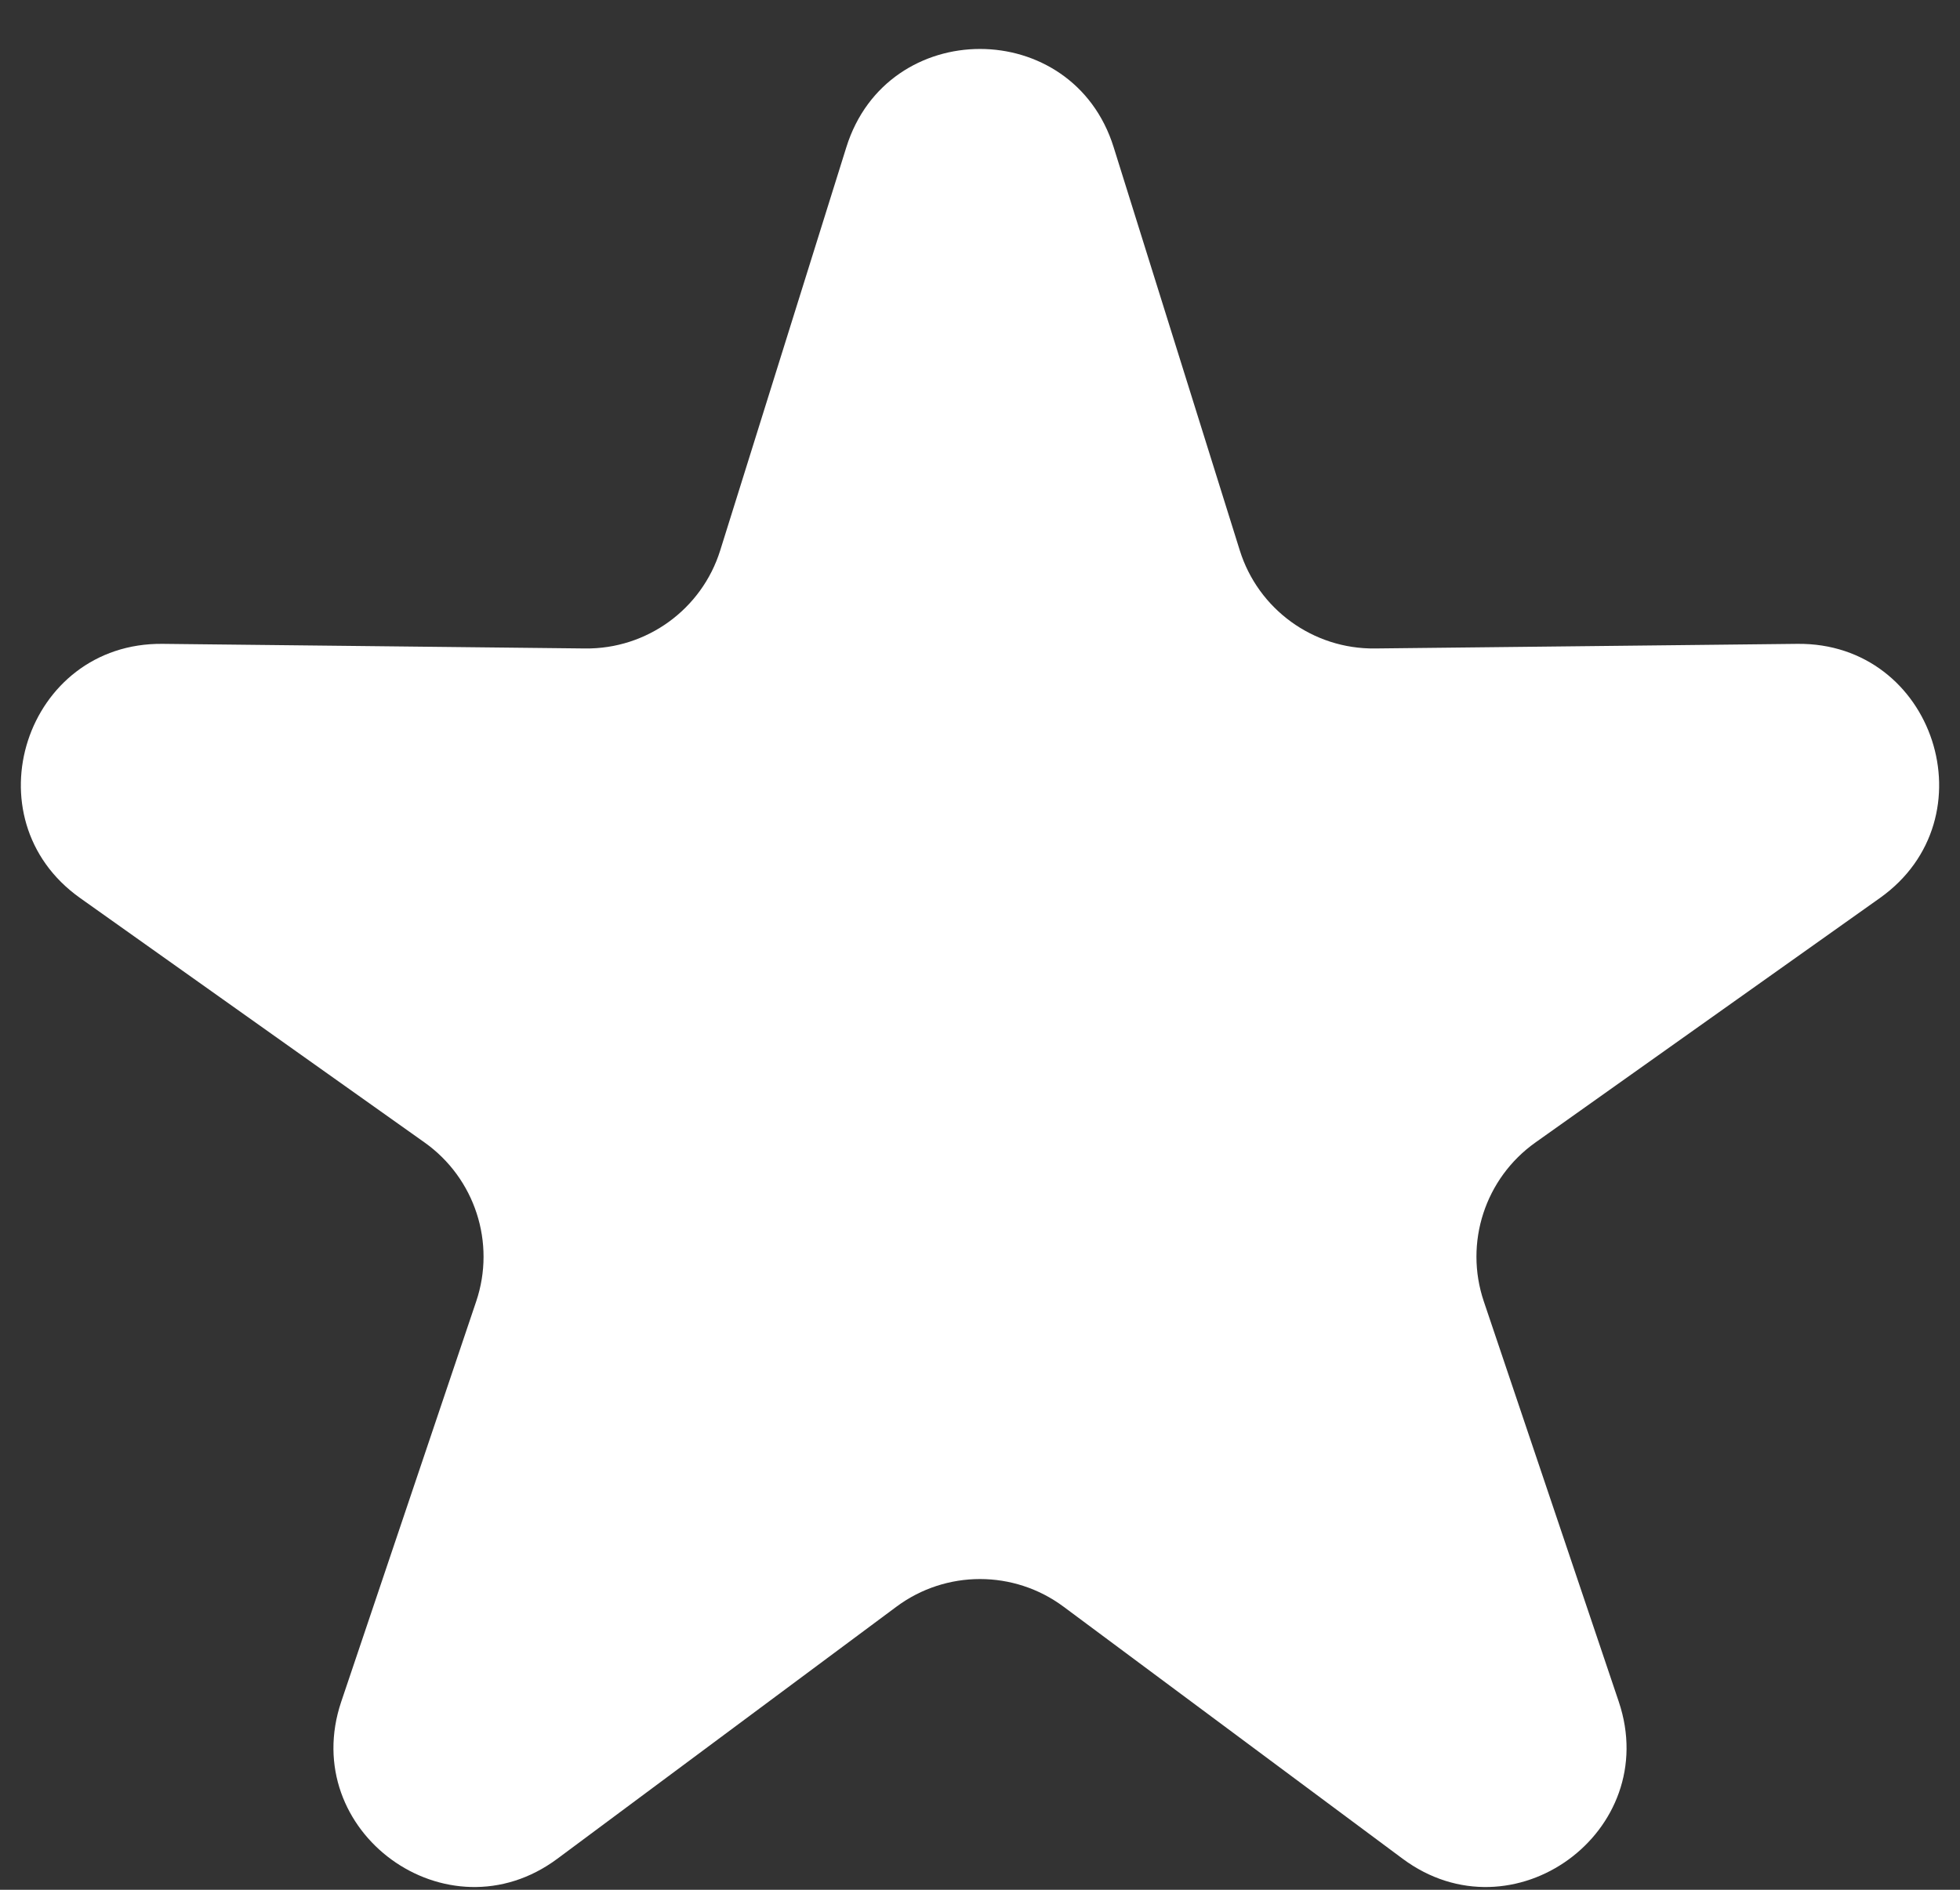
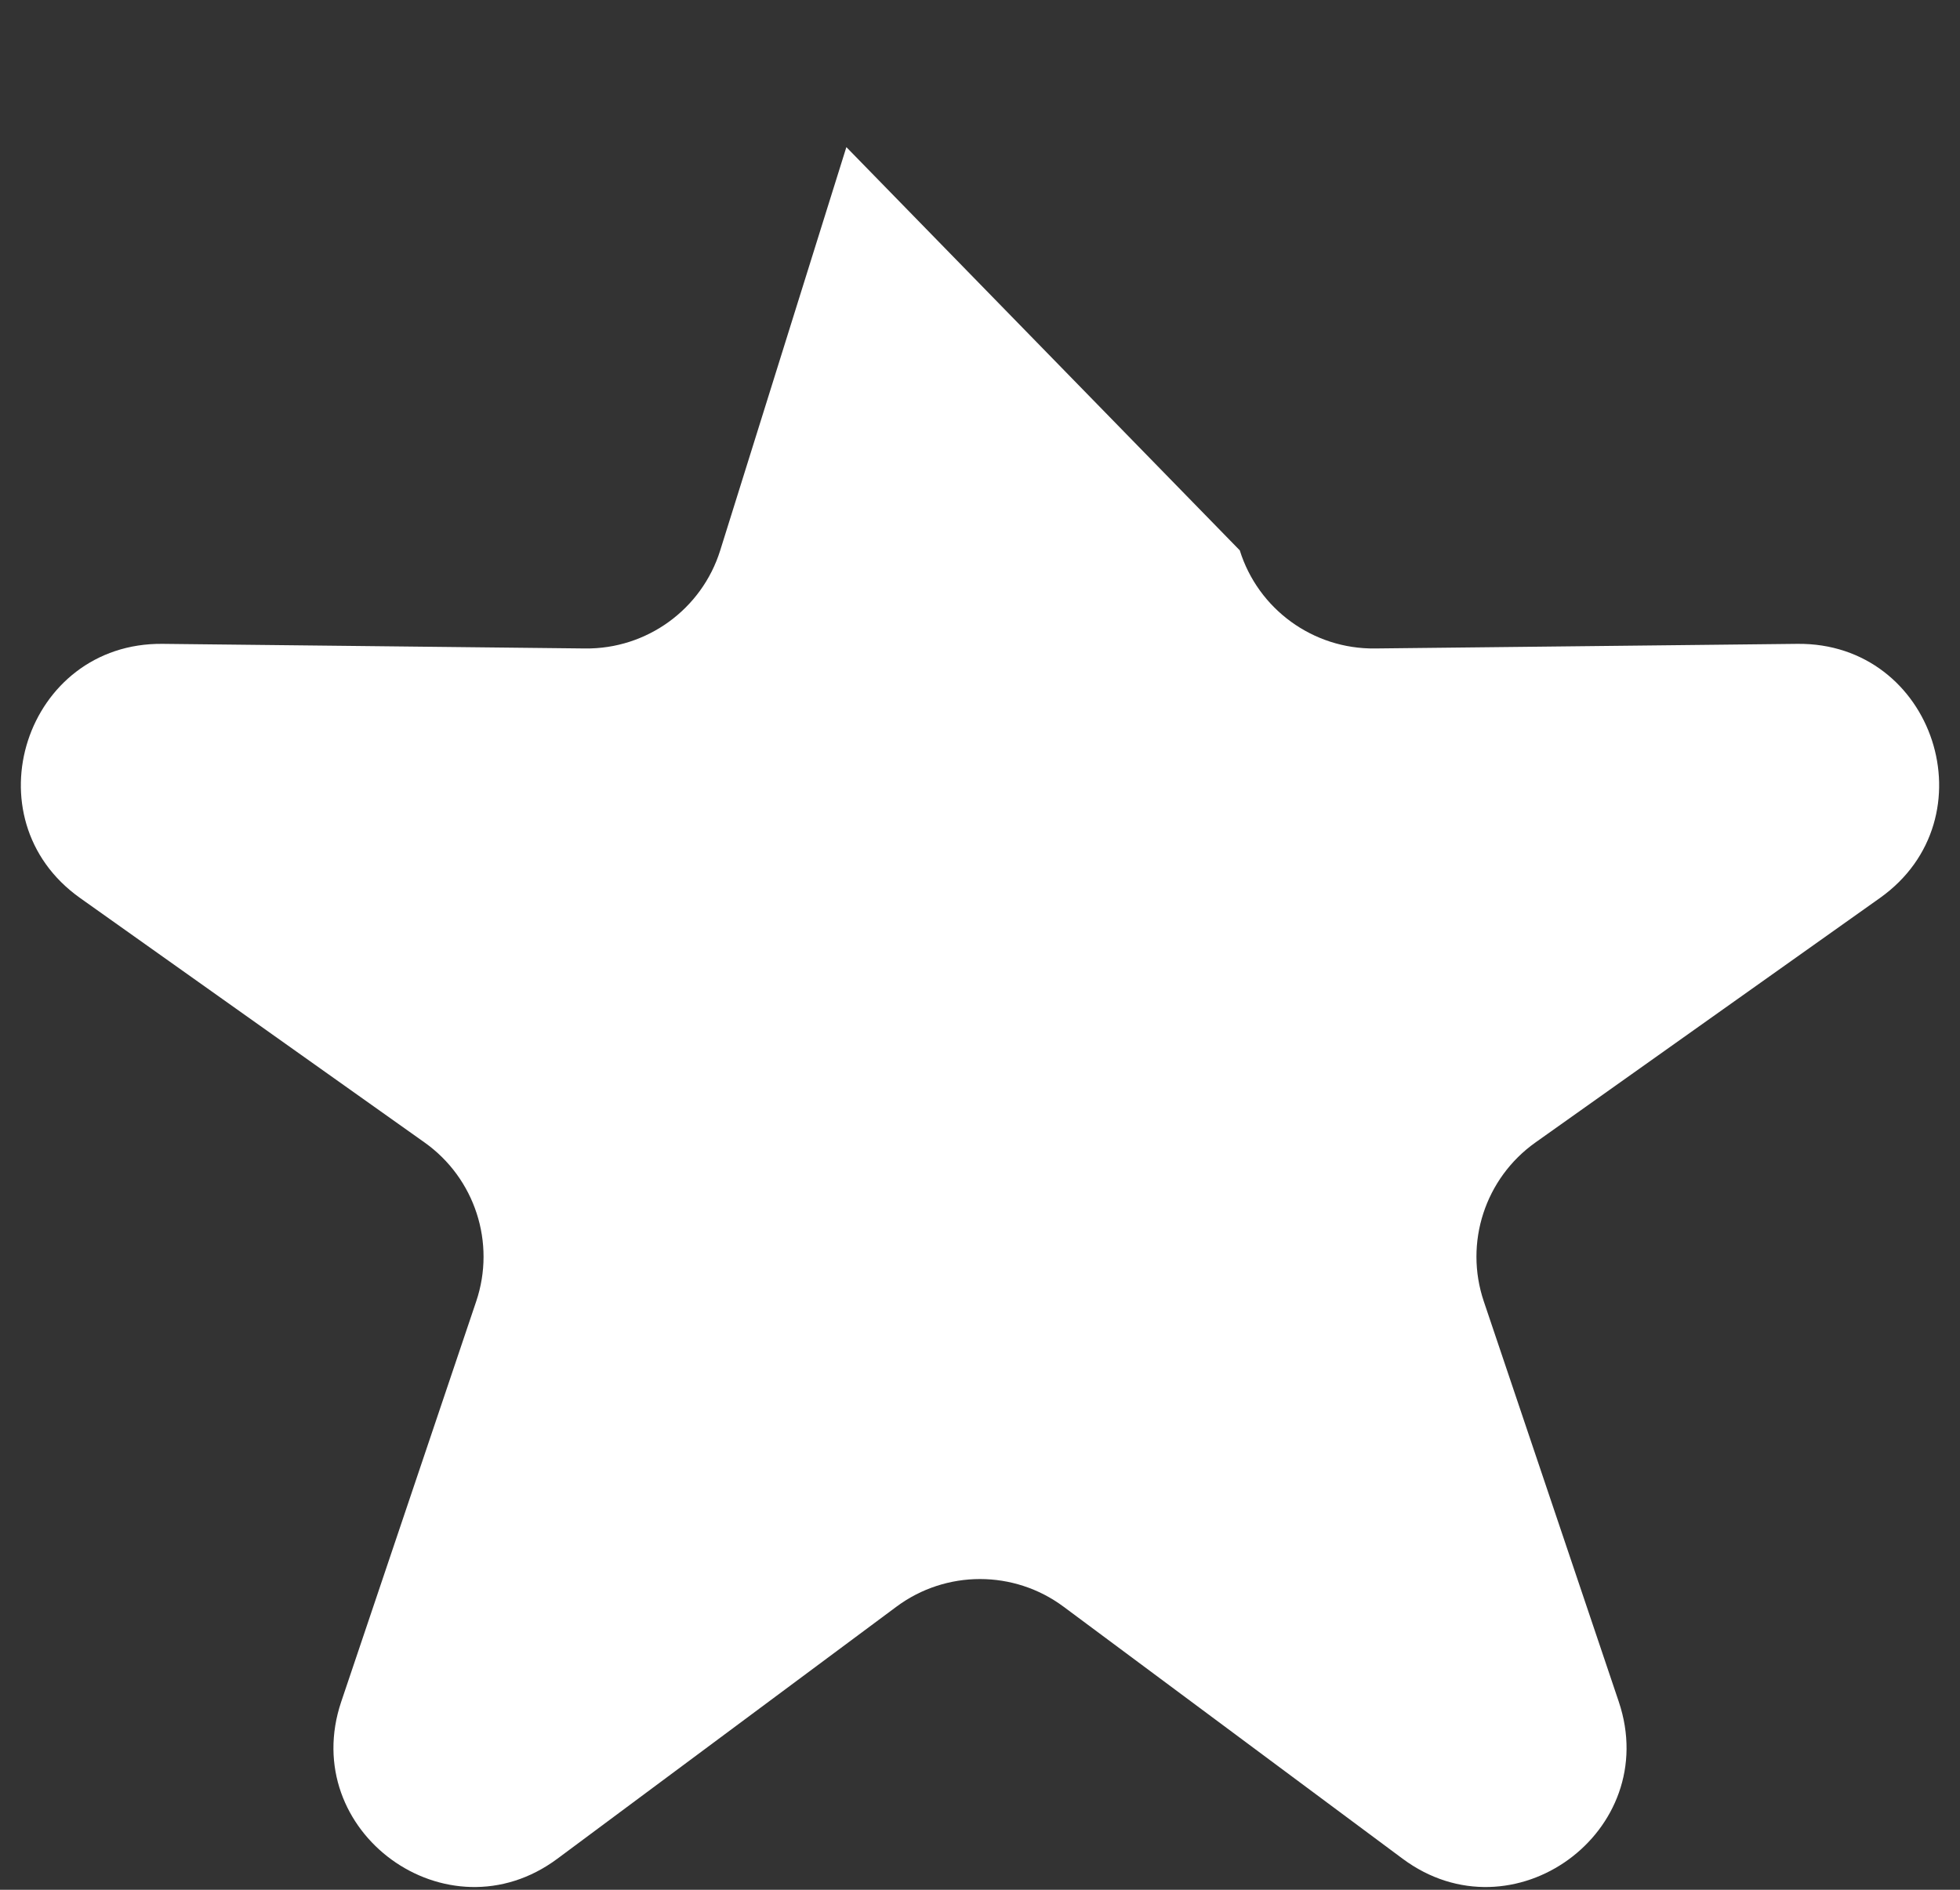
<svg xmlns="http://www.w3.org/2000/svg" width="28" height="27" viewBox="0 0 28 27" fill="none">
  <rect x="0" y="0" width="28" height="27" fill="#333333" stroke="none" />
-   <path d="M12.091 2.102C12.676 0.232 15.324 0.232 15.909 2.102L17.711 7.863C17.974 8.705 18.759 9.275 19.641 9.265L25.676 9.199C27.636 9.177 28.454 11.695 26.856 12.83L21.935 16.323C21.215 16.834 20.915 17.757 21.197 18.593L23.125 24.312C23.751 26.17 21.61 27.726 20.037 26.556L15.193 22.955C14.485 22.429 13.515 22.429 12.807 22.955L7.963 26.556C6.39 27.726 4.249 26.17 4.875 24.312L6.803 18.593C7.085 17.757 6.785 16.834 6.065 16.323L1.144 12.83C-0.454 11.695 0.364 9.177 2.324 9.199L8.359 9.265C9.241 9.275 10.026 8.705 10.289 7.863L12.091 2.102Z" fill="white" />
+   <path d="M12.091 2.102L17.711 7.863C17.974 8.705 18.759 9.275 19.641 9.265L25.676 9.199C27.636 9.177 28.454 11.695 26.856 12.83L21.935 16.323C21.215 16.834 20.915 17.757 21.197 18.593L23.125 24.312C23.751 26.17 21.61 27.726 20.037 26.556L15.193 22.955C14.485 22.429 13.515 22.429 12.807 22.955L7.963 26.556C6.39 27.726 4.249 26.17 4.875 24.312L6.803 18.593C7.085 17.757 6.785 16.834 6.065 16.323L1.144 12.83C-0.454 11.695 0.364 9.177 2.324 9.199L8.359 9.265C9.241 9.275 10.026 8.705 10.289 7.863L12.091 2.102Z" fill="white" />
</svg>